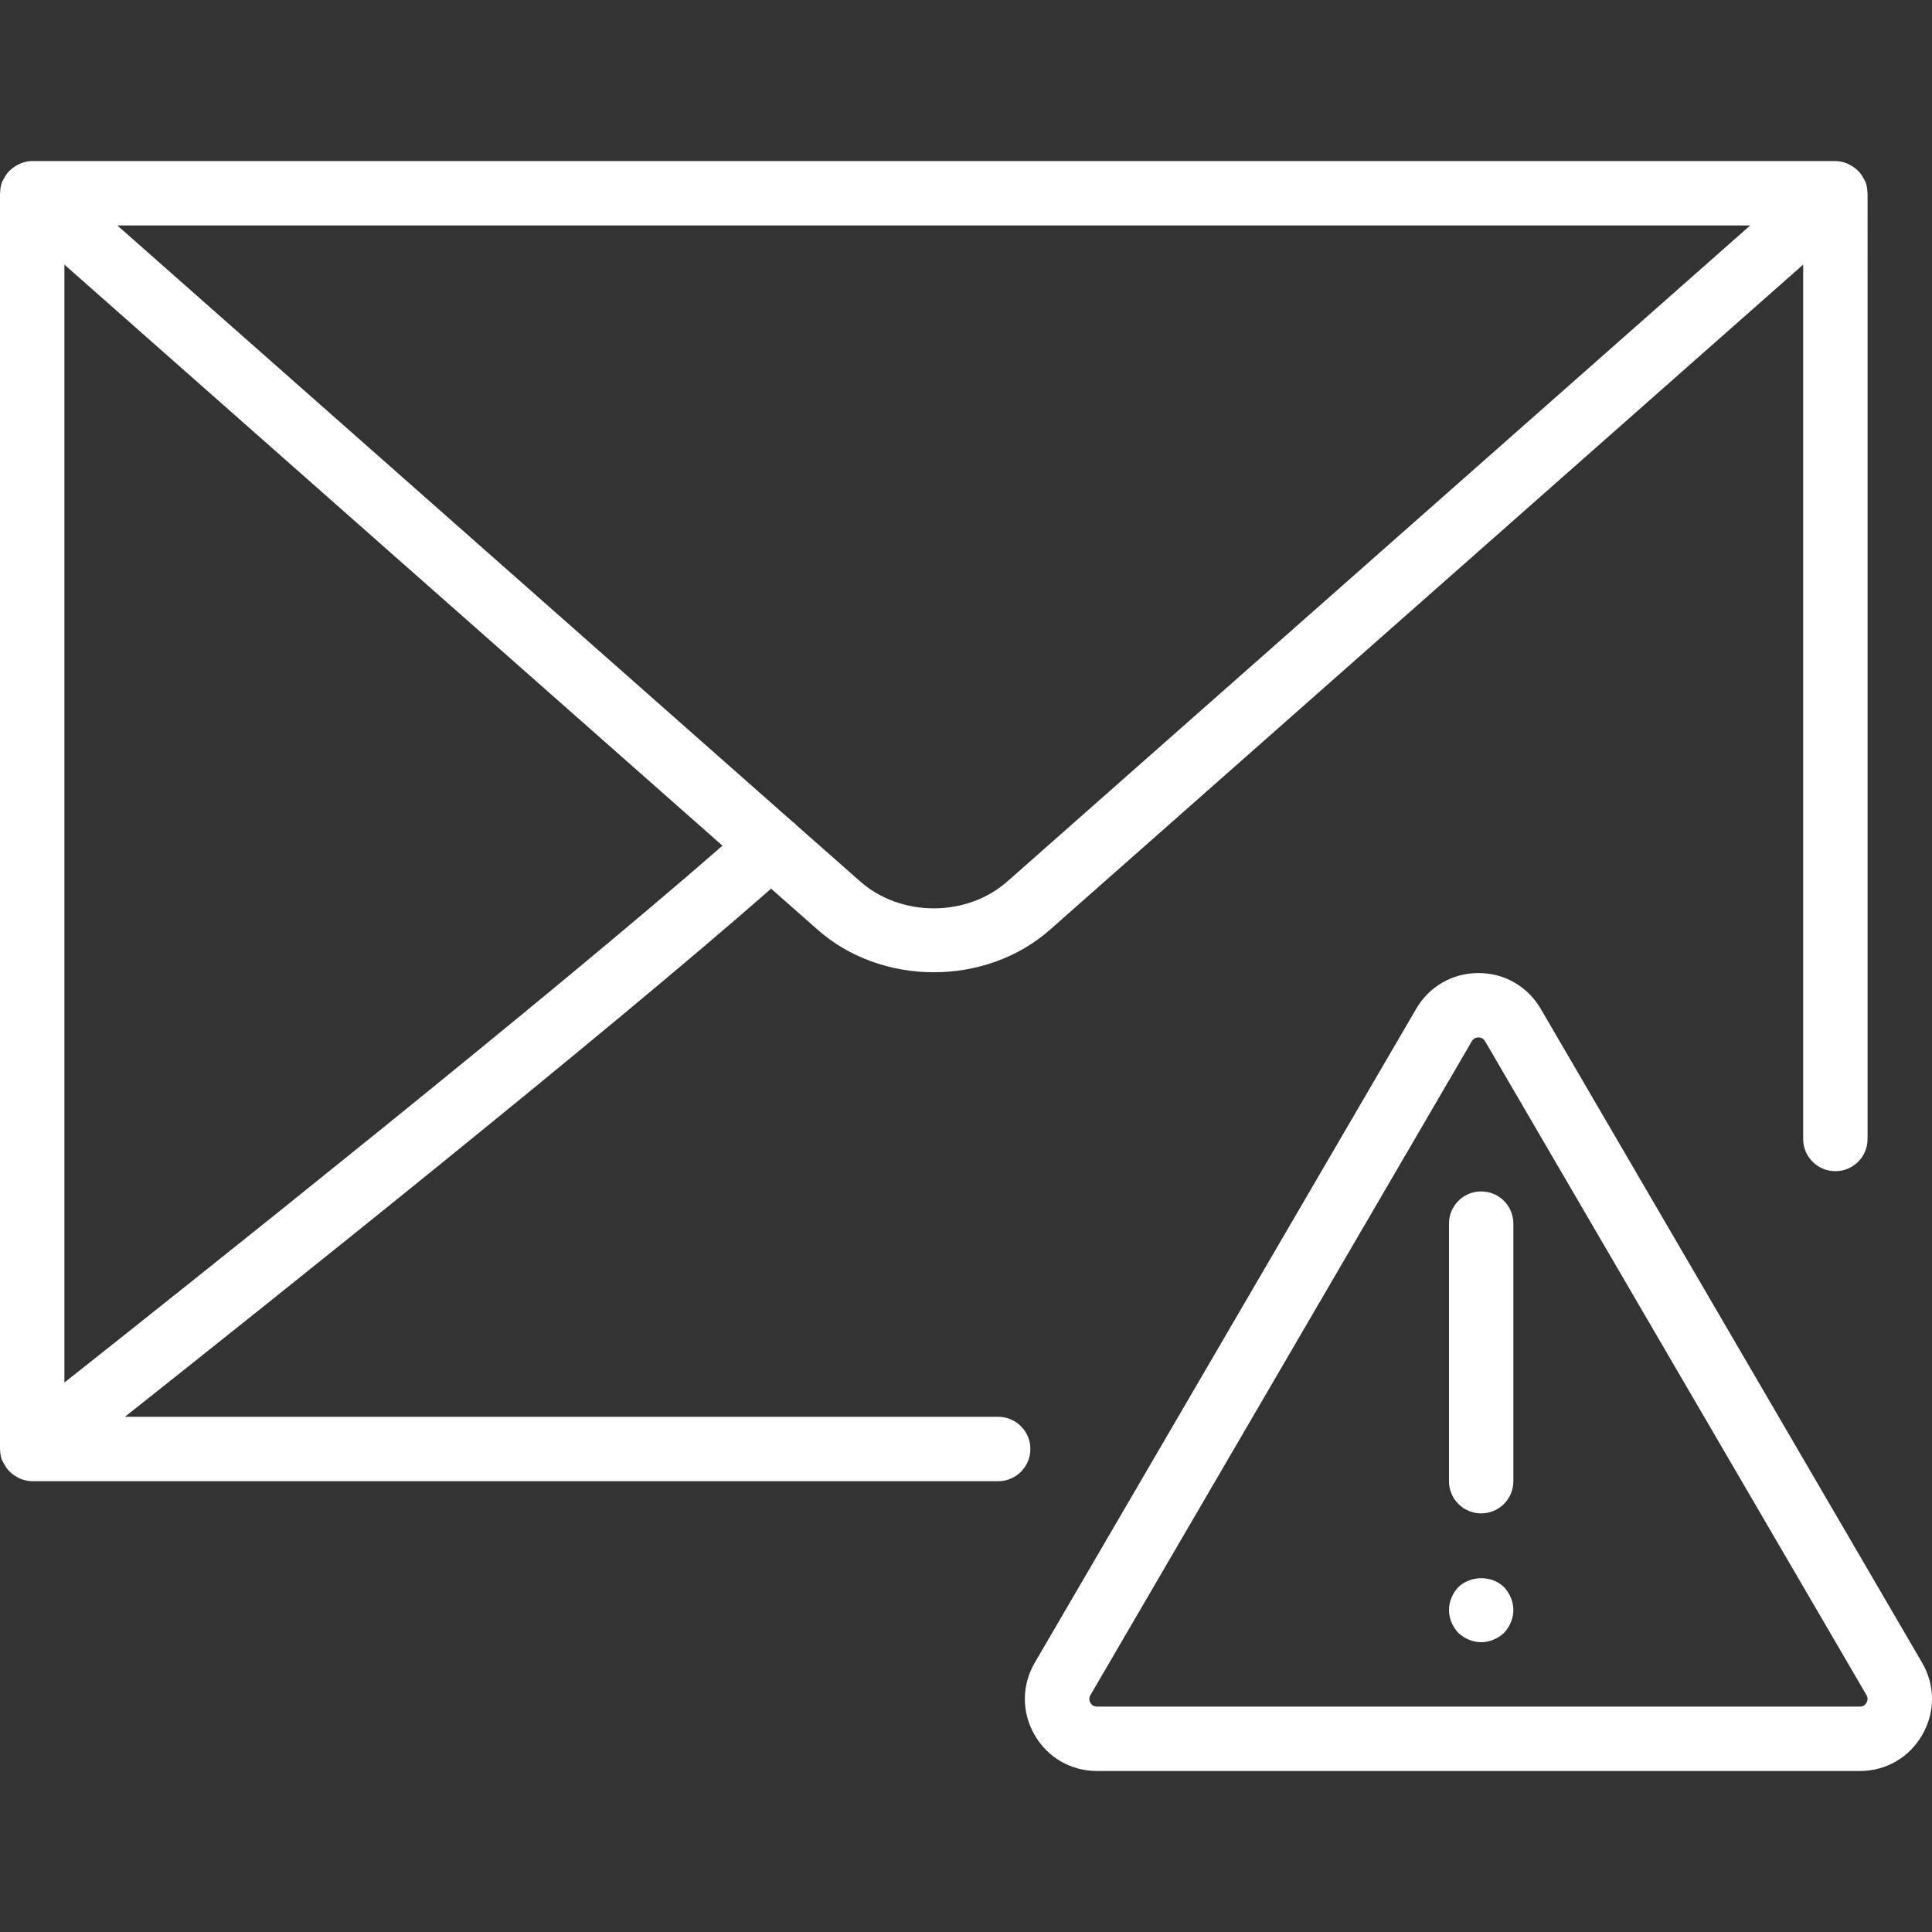
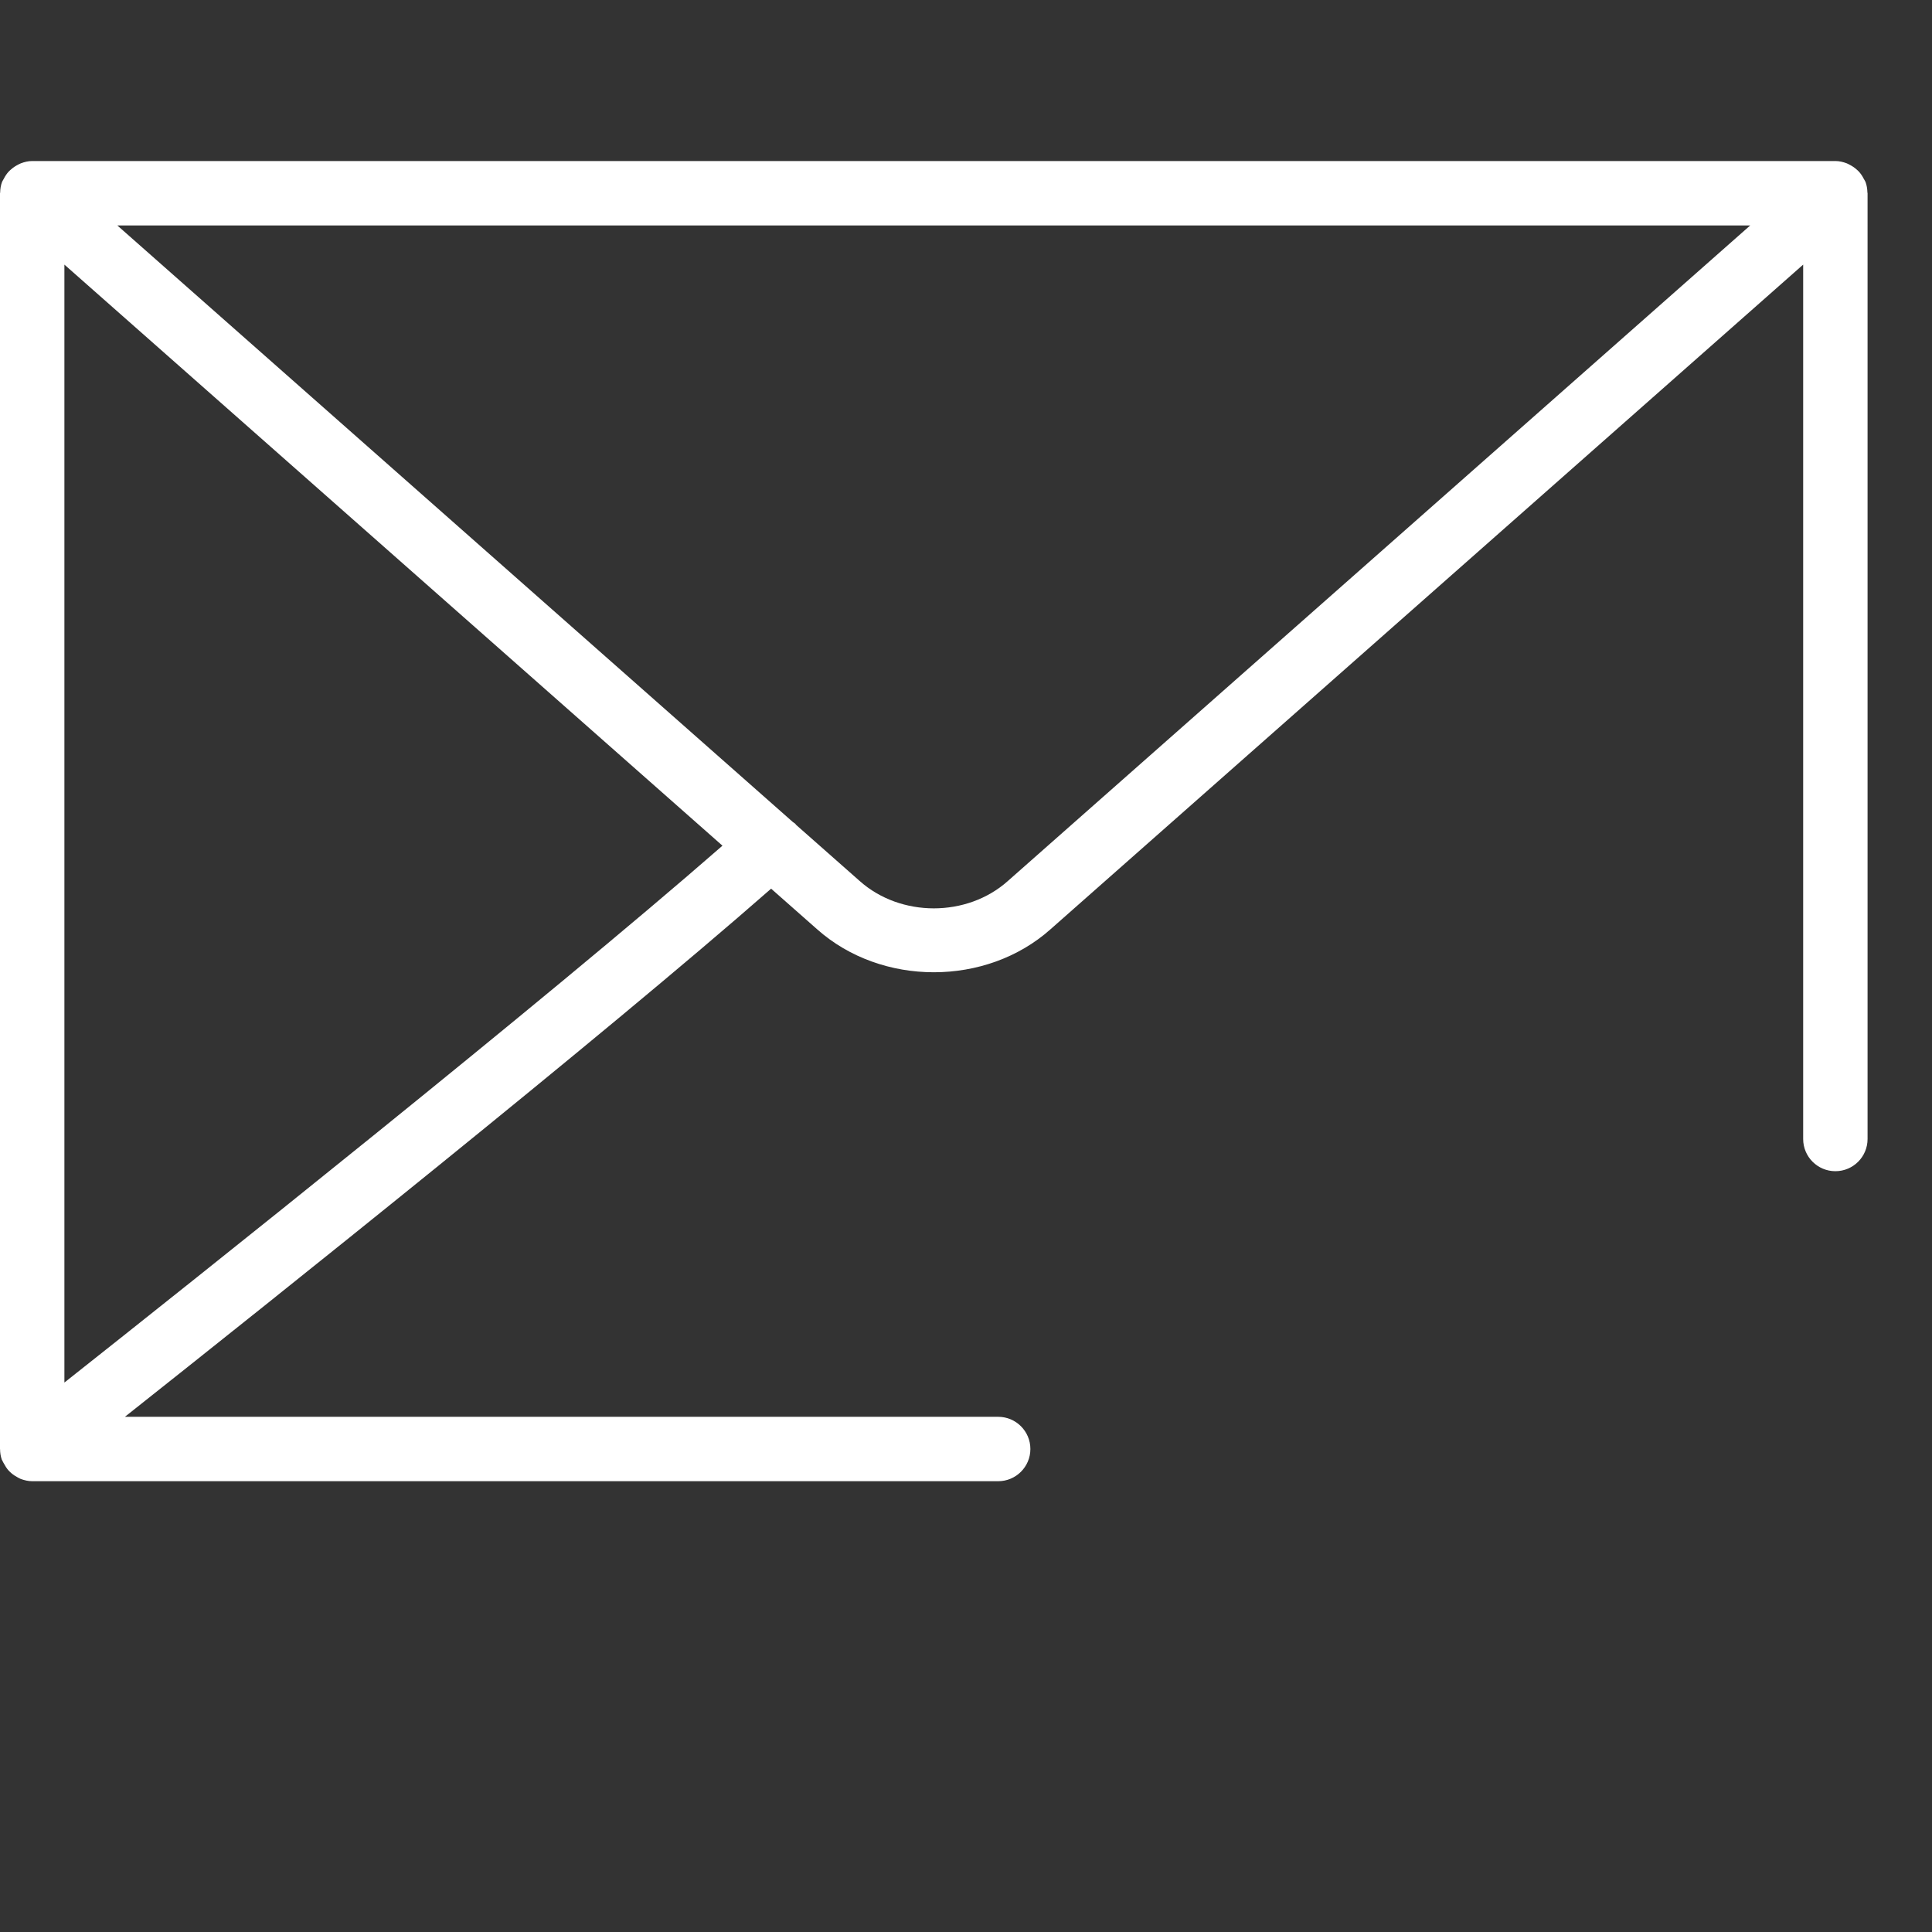
<svg xmlns="http://www.w3.org/2000/svg" version="1.1" id="Capa_1" x="0px" y="0px" viewBox="0 0 60.001 60.001" style="enable-background:new 0 0 60.001 60.001;" xml:space="preserve" fill="#fff">
  <rect x="0" y="0" width="60.001" height="60.001" fill="#333333" stroke="none" />
  <g>
-     <path d="M59.693,51.636L47.849,31.329c-0.406-0.695-1.128-1.11-1.934-1.11c-0.805,0-1.527,0.415-1.933,1.11L32.137,51.636   c-0.409,0.701-0.412,1.539-0.008,2.242c0.404,0.703,1.129,1.123,1.94,1.123h23.691c0.811,0,1.536-0.42,1.939-1.123   C60.104,53.175,60.102,52.336,59.693,51.636z M57.966,52.882c-0.03,0.055-0.092,0.119-0.205,0.119H34.07   c-0.114,0-0.175-0.065-0.206-0.119c-0.031-0.055-0.056-0.14,0.001-0.238L45.71,32.337c0.057-0.098,0.143-0.118,0.205-0.118   c0.063,0,0.148,0.021,0.206,0.118l11.845,20.306C58.022,52.742,57.998,52.827,57.966,52.882z" />
-     <path d="M46,37.001c-0.552,0-1,0.448-1,1v8c0,0.552,0.448,1,1,1s1-0.448,1-1v-8C47,37.448,46.552,37.001,46,37.001z" />
-     <path d="M45.29,49.291c-0.18,0.19-0.29,0.45-0.29,0.71c0,0.26,0.11,0.52,0.29,0.71c0.19,0.18,0.45,0.29,0.71,0.29   c0.26,0,0.52-0.11,0.71-0.29c0.18-0.19,0.29-0.45,0.29-0.71c0-0.26-0.11-0.52-0.29-0.71C46.34,48.921,45.67,48.921,45.29,49.291z" />
    <path d="M31,44.001H3.879c4.548-3.604,14.801-11.78,20.069-16.402l1.422,1.255c1.001,0.894,2.317,1.341,3.632,1.341   c1.313,0,2.627-0.446,3.625-1.337L56,8.218v27.155c0,0.552,0.447,1,1,1s1-0.448,1-1V6.001c0-0.008-0.005-0.015-0.005-0.023   c-0.003-0.111-0.019-0.223-0.06-0.331c-0.003-0.007-0.008-0.012-0.011-0.019c-0.01-0.026-0.028-0.046-0.04-0.071   c-0.041-0.082-0.09-0.157-0.151-0.224c-0.026-0.028-0.053-0.052-0.082-0.077c-0.062-0.054-0.129-0.099-0.203-0.137   c-0.033-0.017-0.063-0.035-0.098-0.048C57.24,5.03,57.124,5.001,57,5.001H1c-0.124,0-0.24,0.029-0.351,0.071   C0.614,5.085,0.584,5.102,0.552,5.119C0.478,5.157,0.41,5.202,0.348,5.257C0.319,5.282,0.292,5.305,0.266,5.333   c-0.06,0.066-0.108,0.14-0.149,0.221C0.104,5.58,0.086,5.602,0.075,5.629C0.073,5.635,0.067,5.64,0.065,5.647   c-0.041,0.108-0.058,0.22-0.06,0.331C0.004,5.986,0,5.993,0,6.001v39c0,0.003,0.002,0.006,0.002,0.009   c0.001,0.107,0.017,0.214,0.053,0.319c0.004,0.012,0.013,0.021,0.018,0.033c0.014,0.035,0.034,0.064,0.052,0.097   c0.039,0.074,0.083,0.143,0.137,0.204c0.027,0.03,0.055,0.056,0.085,0.083c0.062,0.054,0.128,0.098,0.201,0.136   c0.033,0.017,0.063,0.036,0.099,0.05C0.758,45.972,0.876,46.001,1,46.001h30c0.552,0,1-0.448,1-1S31.552,44.001,31,44.001z    M2,42.937V8.218l20.437,18.046C16.881,31.118,6.086,39.704,2,42.937z M54.356,7.001L31.299,27.362   c-1.267,1.131-3.33,1.132-4.602-0.003l-1.978-1.746c-0.006-0.007-0.007-0.016-0.014-0.023c-0.024-0.027-0.057-0.039-0.083-0.062   L3.643,7.001H54.356z" />
  </g>
</svg>